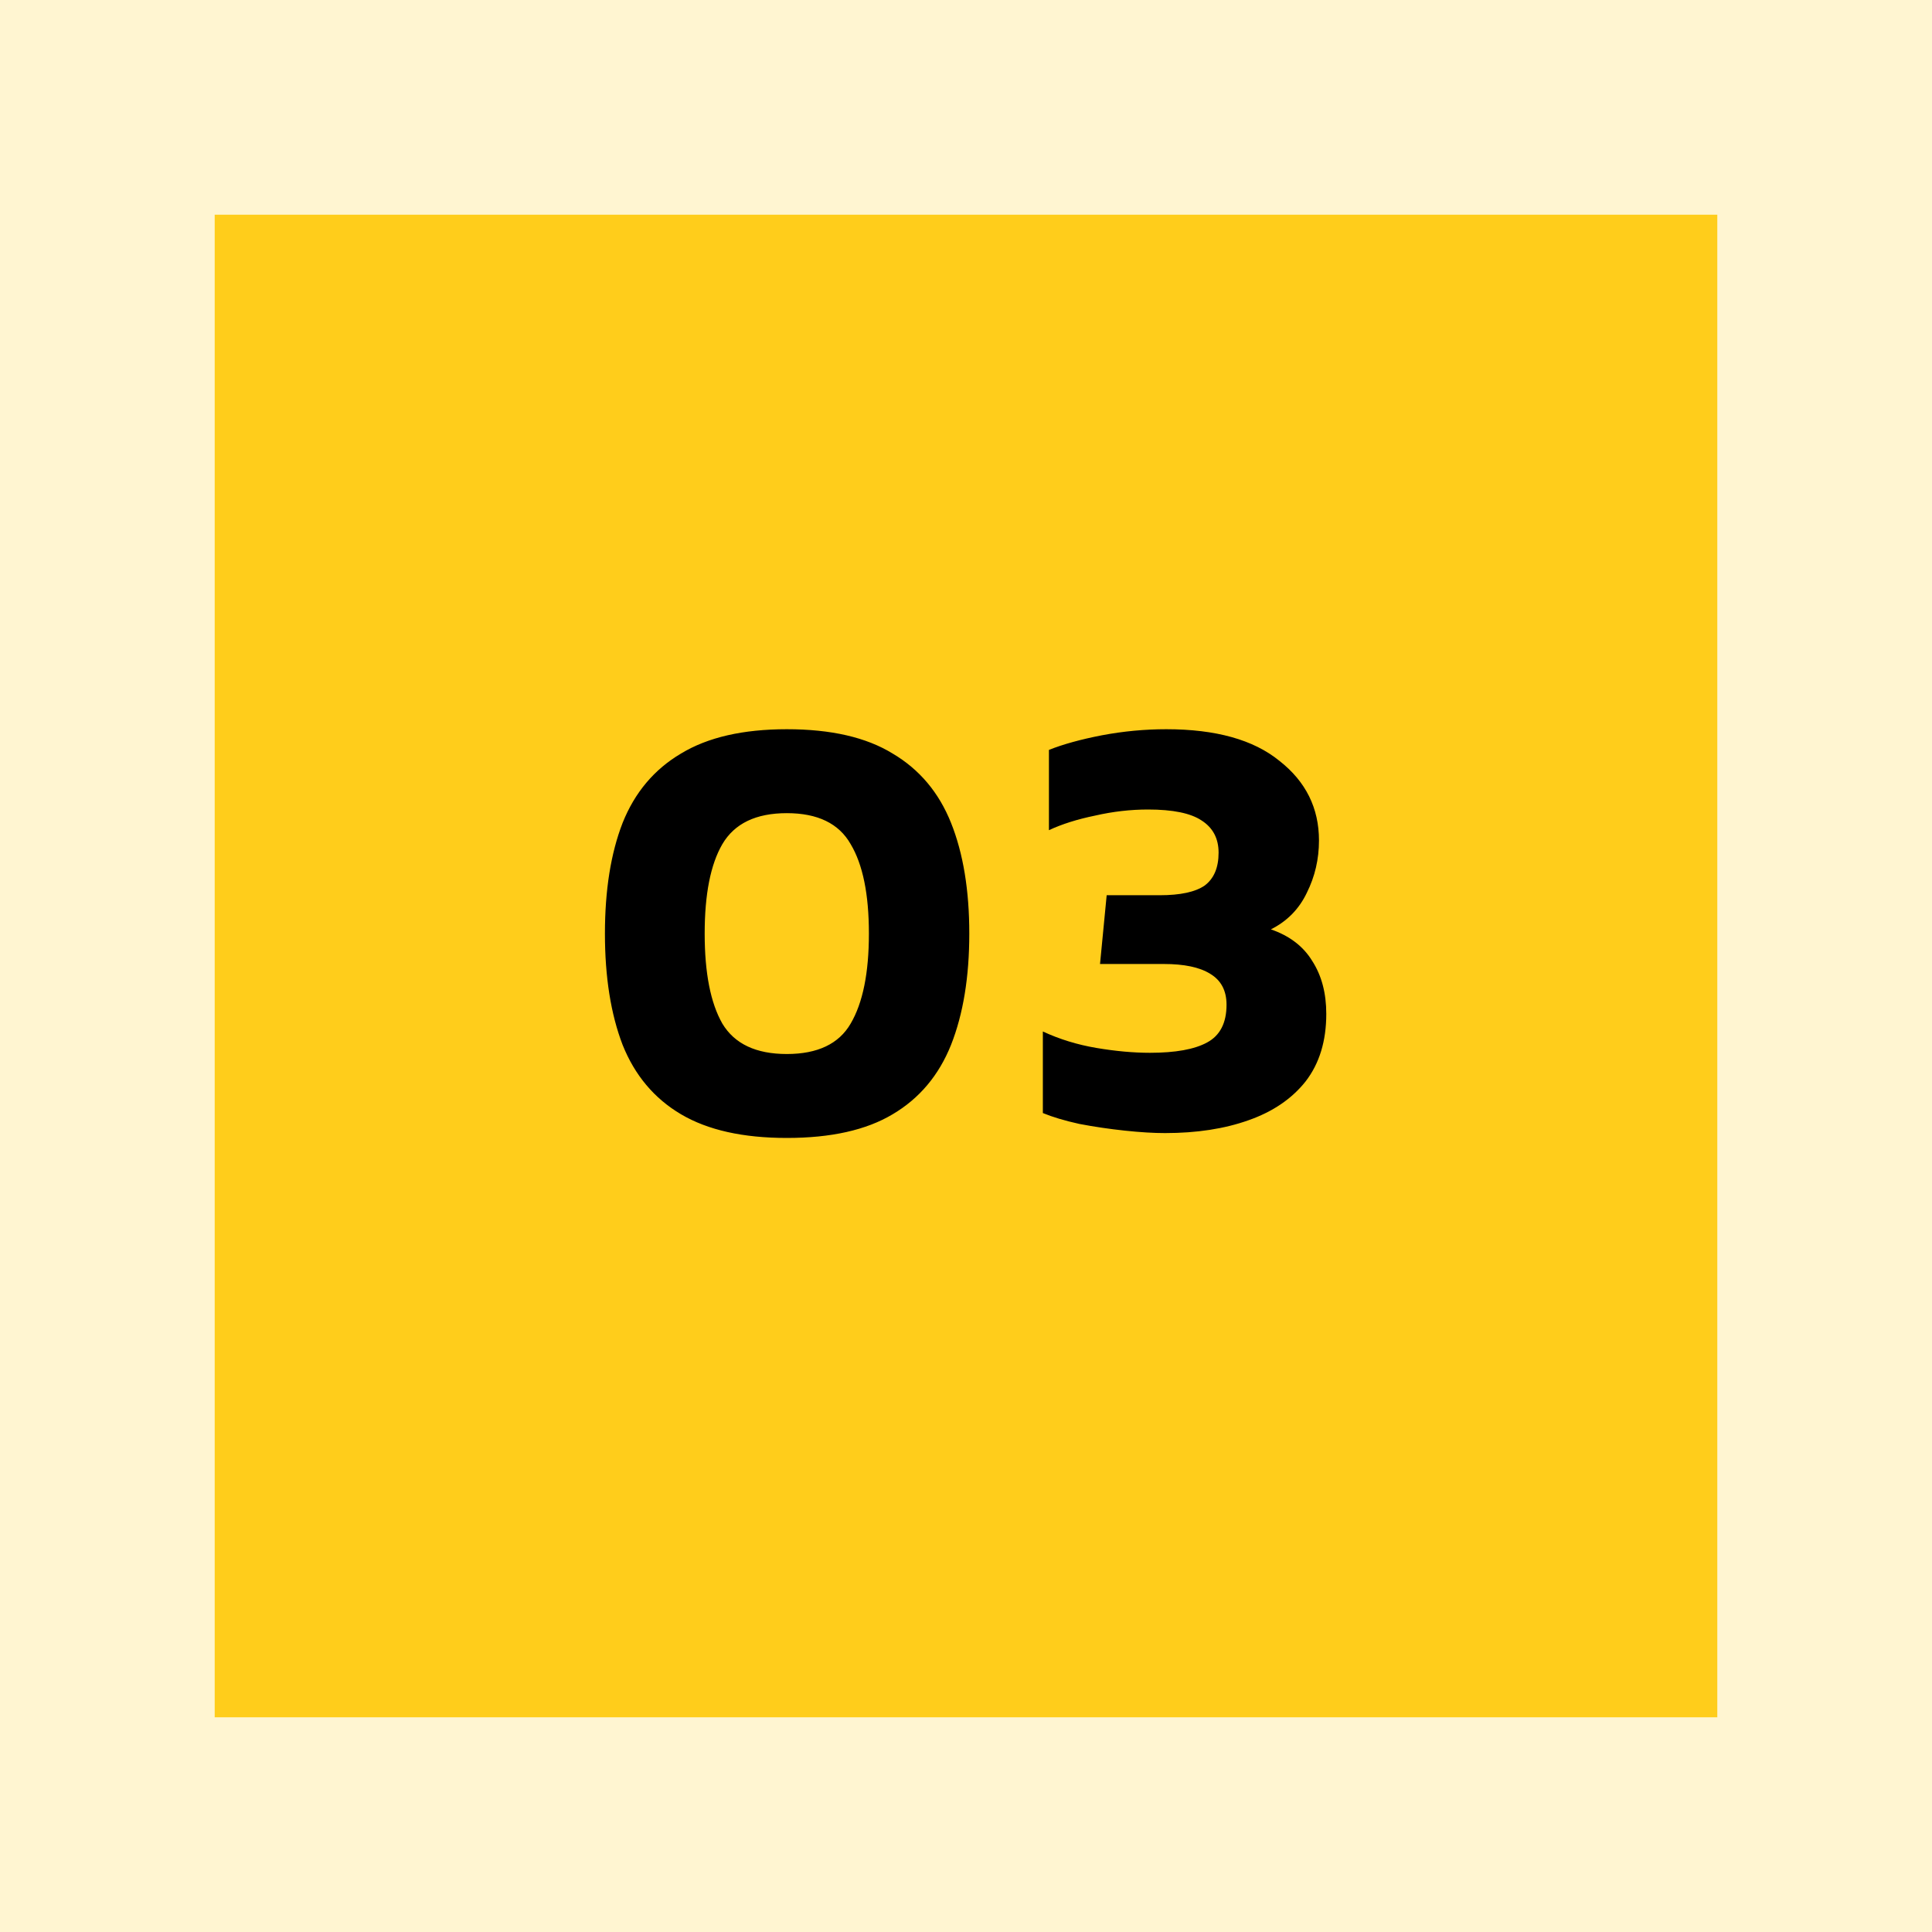
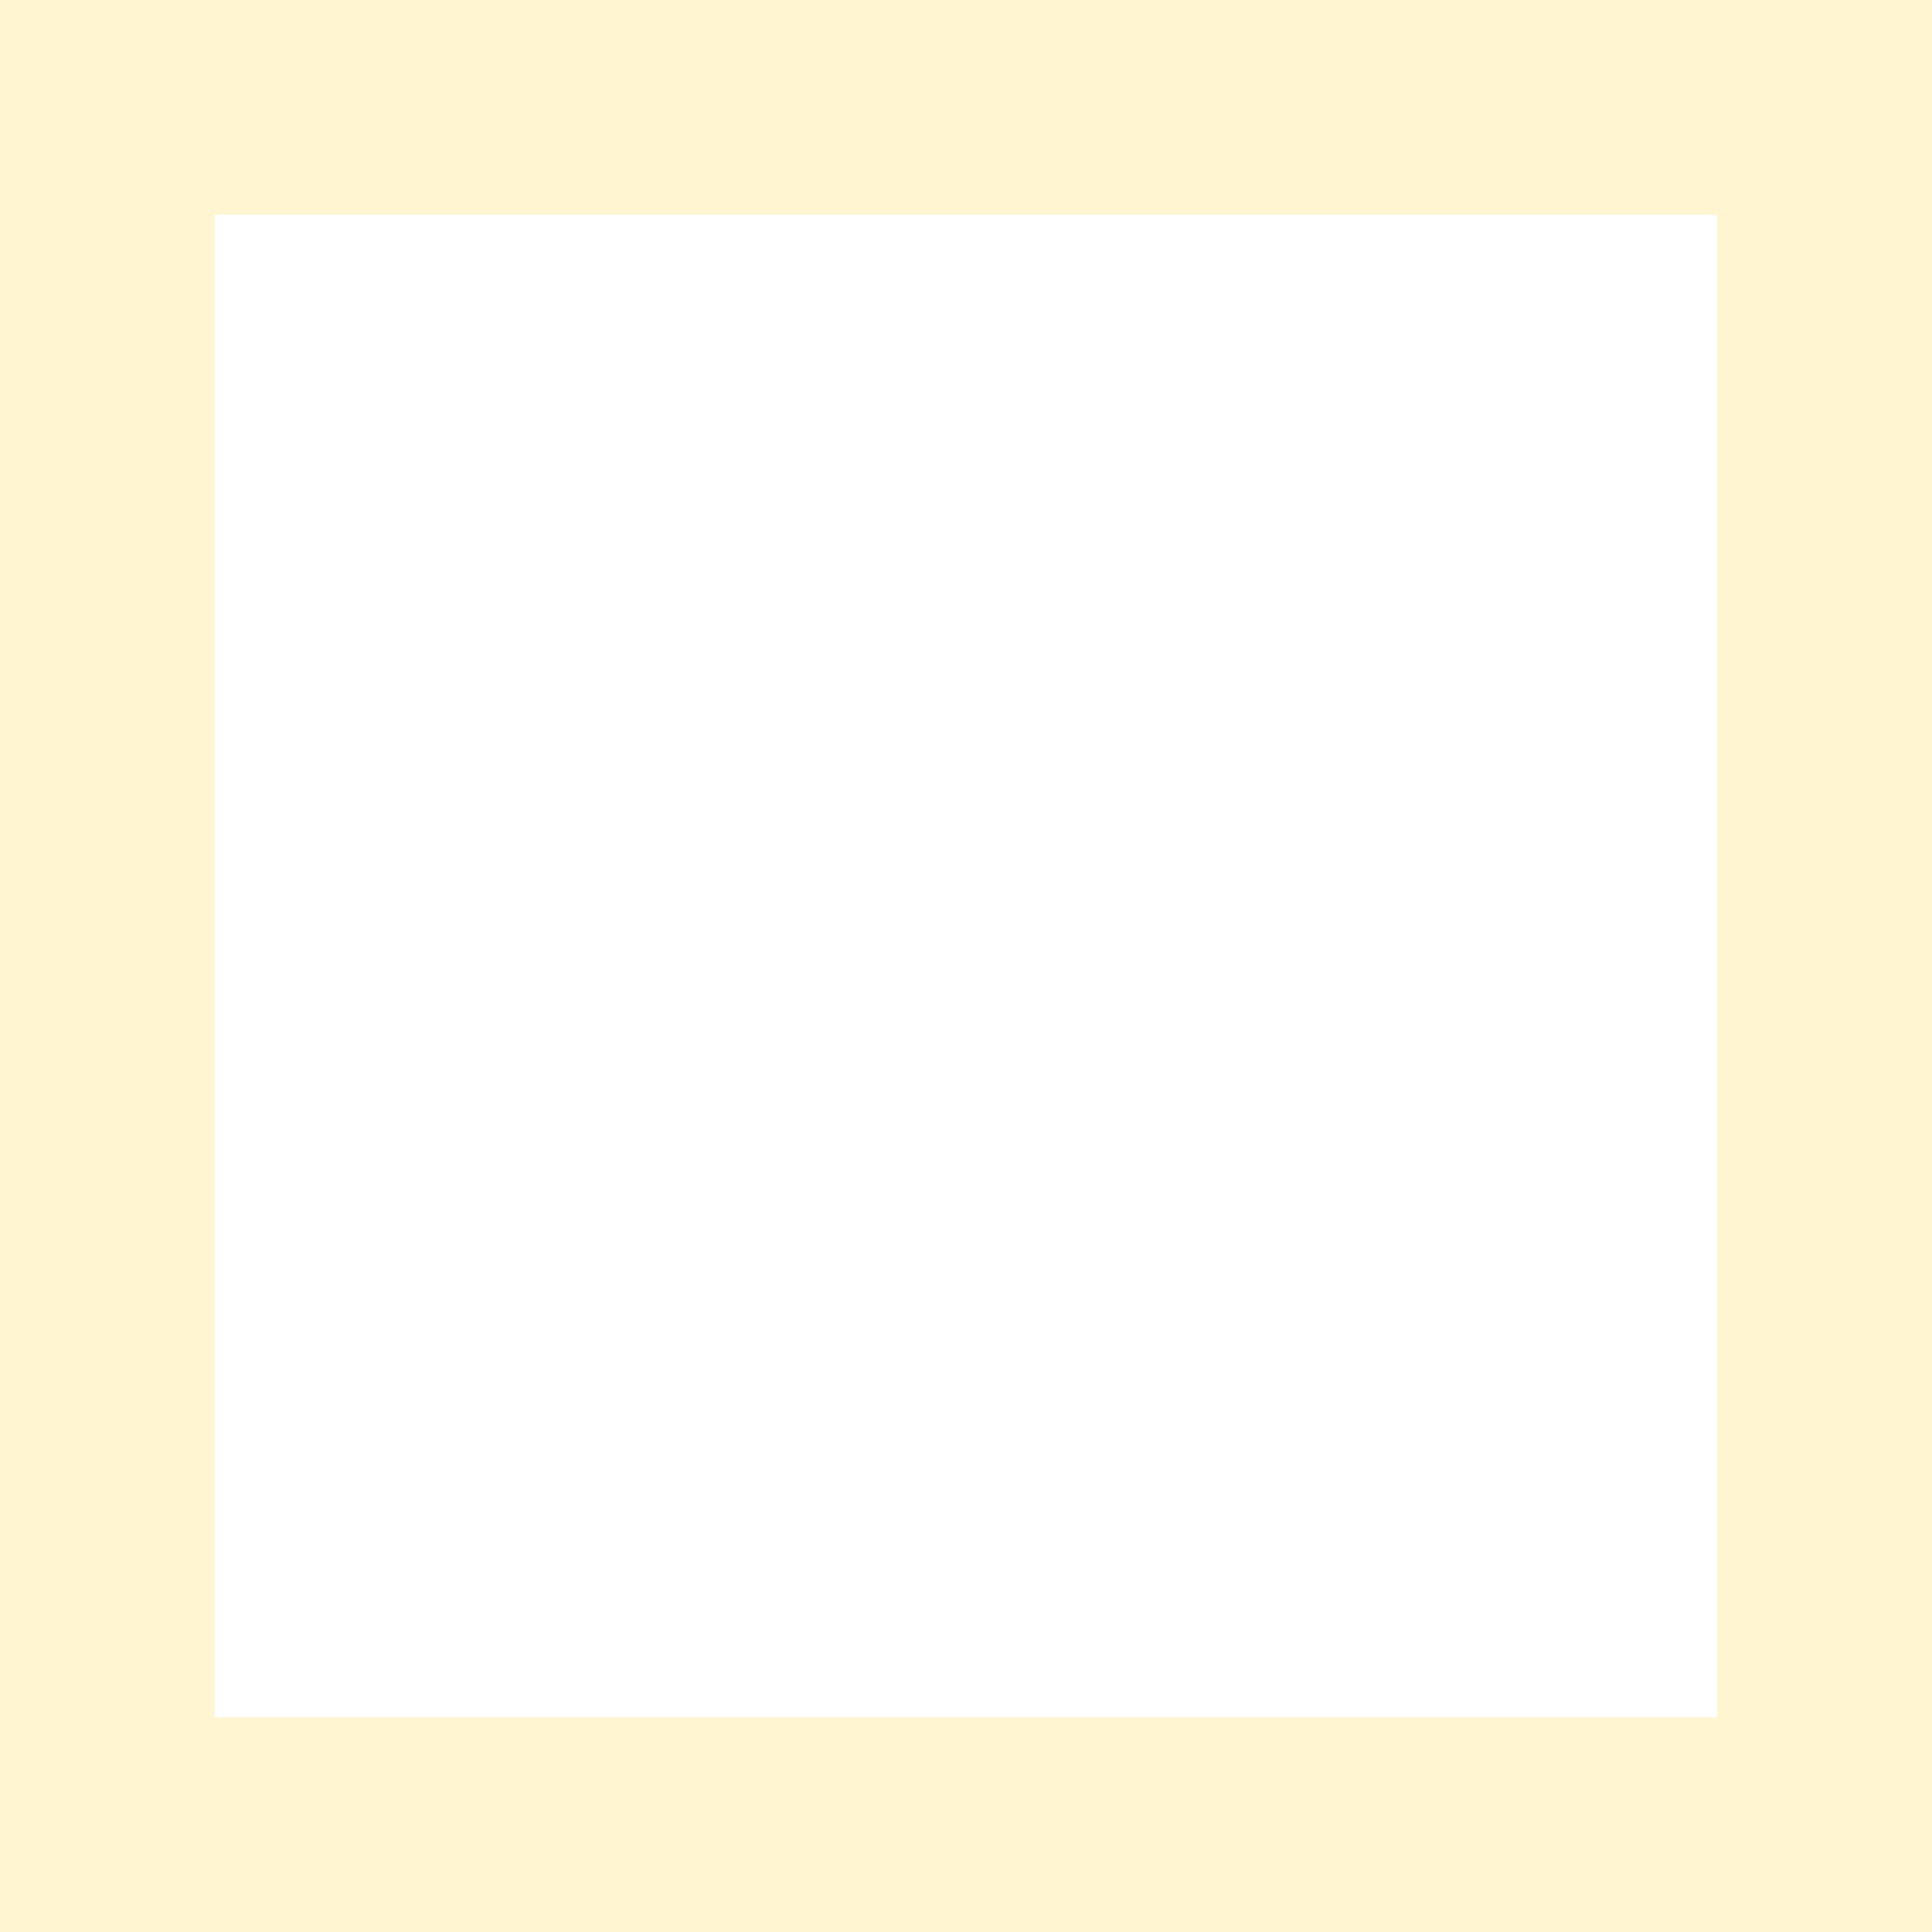
<svg xmlns="http://www.w3.org/2000/svg" width="27" height="27" viewBox="0 0 27 27" fill="none">
  <rect x="1.5" y="1.5" width="24" height="24" stroke="#FFCD1B" stroke-opacity="0.2" stroke-width="3" />
-   <rect width="21" height="21" transform="translate(3 3)" fill="#FFCD1B" />
-   <path d="M10.996 15.903C10.384 15.903 9.891 15.793 9.517 15.572C9.143 15.351 8.871 15.027 8.701 14.602C8.536 14.172 8.454 13.653 8.454 13.047C8.454 12.441 8.536 11.925 8.701 11.5C8.871 11.075 9.143 10.752 9.517 10.531C9.891 10.304 10.384 10.191 10.996 10.191C11.613 10.191 12.106 10.304 12.475 10.531C12.849 10.752 13.121 11.075 13.291 11.5C13.461 11.925 13.546 12.441 13.546 13.047C13.546 13.653 13.461 14.172 13.291 14.602C13.121 15.027 12.849 15.351 12.475 15.572C12.106 15.793 11.613 15.903 10.996 15.903ZM10.996 14.73C11.426 14.73 11.724 14.588 11.888 14.305C12.058 14.016 12.143 13.597 12.143 13.047C12.143 12.497 12.058 12.081 11.888 11.797C11.724 11.508 11.426 11.364 10.996 11.364C10.565 11.364 10.265 11.508 10.095 11.797C9.93 12.081 9.848 12.497 9.848 13.047C9.848 13.597 9.93 14.016 10.095 14.305C10.265 14.588 10.565 14.73 10.996 14.73ZM16.282 15.835C16.124 15.835 15.937 15.824 15.721 15.801C15.506 15.778 15.293 15.747 15.084 15.707C14.88 15.662 14.71 15.611 14.574 15.555V14.415C14.806 14.523 15.056 14.6 15.322 14.645C15.588 14.69 15.838 14.713 16.07 14.713C16.427 14.713 16.693 14.665 16.869 14.569C17.05 14.472 17.141 14.296 17.141 14.041C17.141 13.843 17.064 13.699 16.911 13.608C16.764 13.517 16.549 13.472 16.265 13.472H15.373L15.466 12.511H16.206C16.495 12.511 16.704 12.466 16.835 12.376C16.965 12.279 17.03 12.126 17.03 11.916C17.03 11.718 16.951 11.568 16.792 11.466C16.639 11.364 16.39 11.313 16.044 11.313C15.801 11.313 15.554 11.341 15.305 11.398C15.056 11.449 14.84 11.517 14.659 11.602V10.48C14.857 10.401 15.104 10.333 15.398 10.276C15.699 10.219 15.999 10.191 16.299 10.191C16.991 10.191 17.518 10.338 17.88 10.633C18.249 10.922 18.433 11.293 18.433 11.746C18.433 12.007 18.376 12.251 18.263 12.477C18.155 12.704 17.988 12.874 17.761 12.988C18.022 13.078 18.215 13.226 18.339 13.43C18.47 13.633 18.535 13.88 18.535 14.169C18.535 14.549 18.439 14.863 18.246 15.113C18.053 15.356 17.787 15.537 17.447 15.656C17.113 15.775 16.724 15.835 16.282 15.835Z" fill="black" />
</svg>